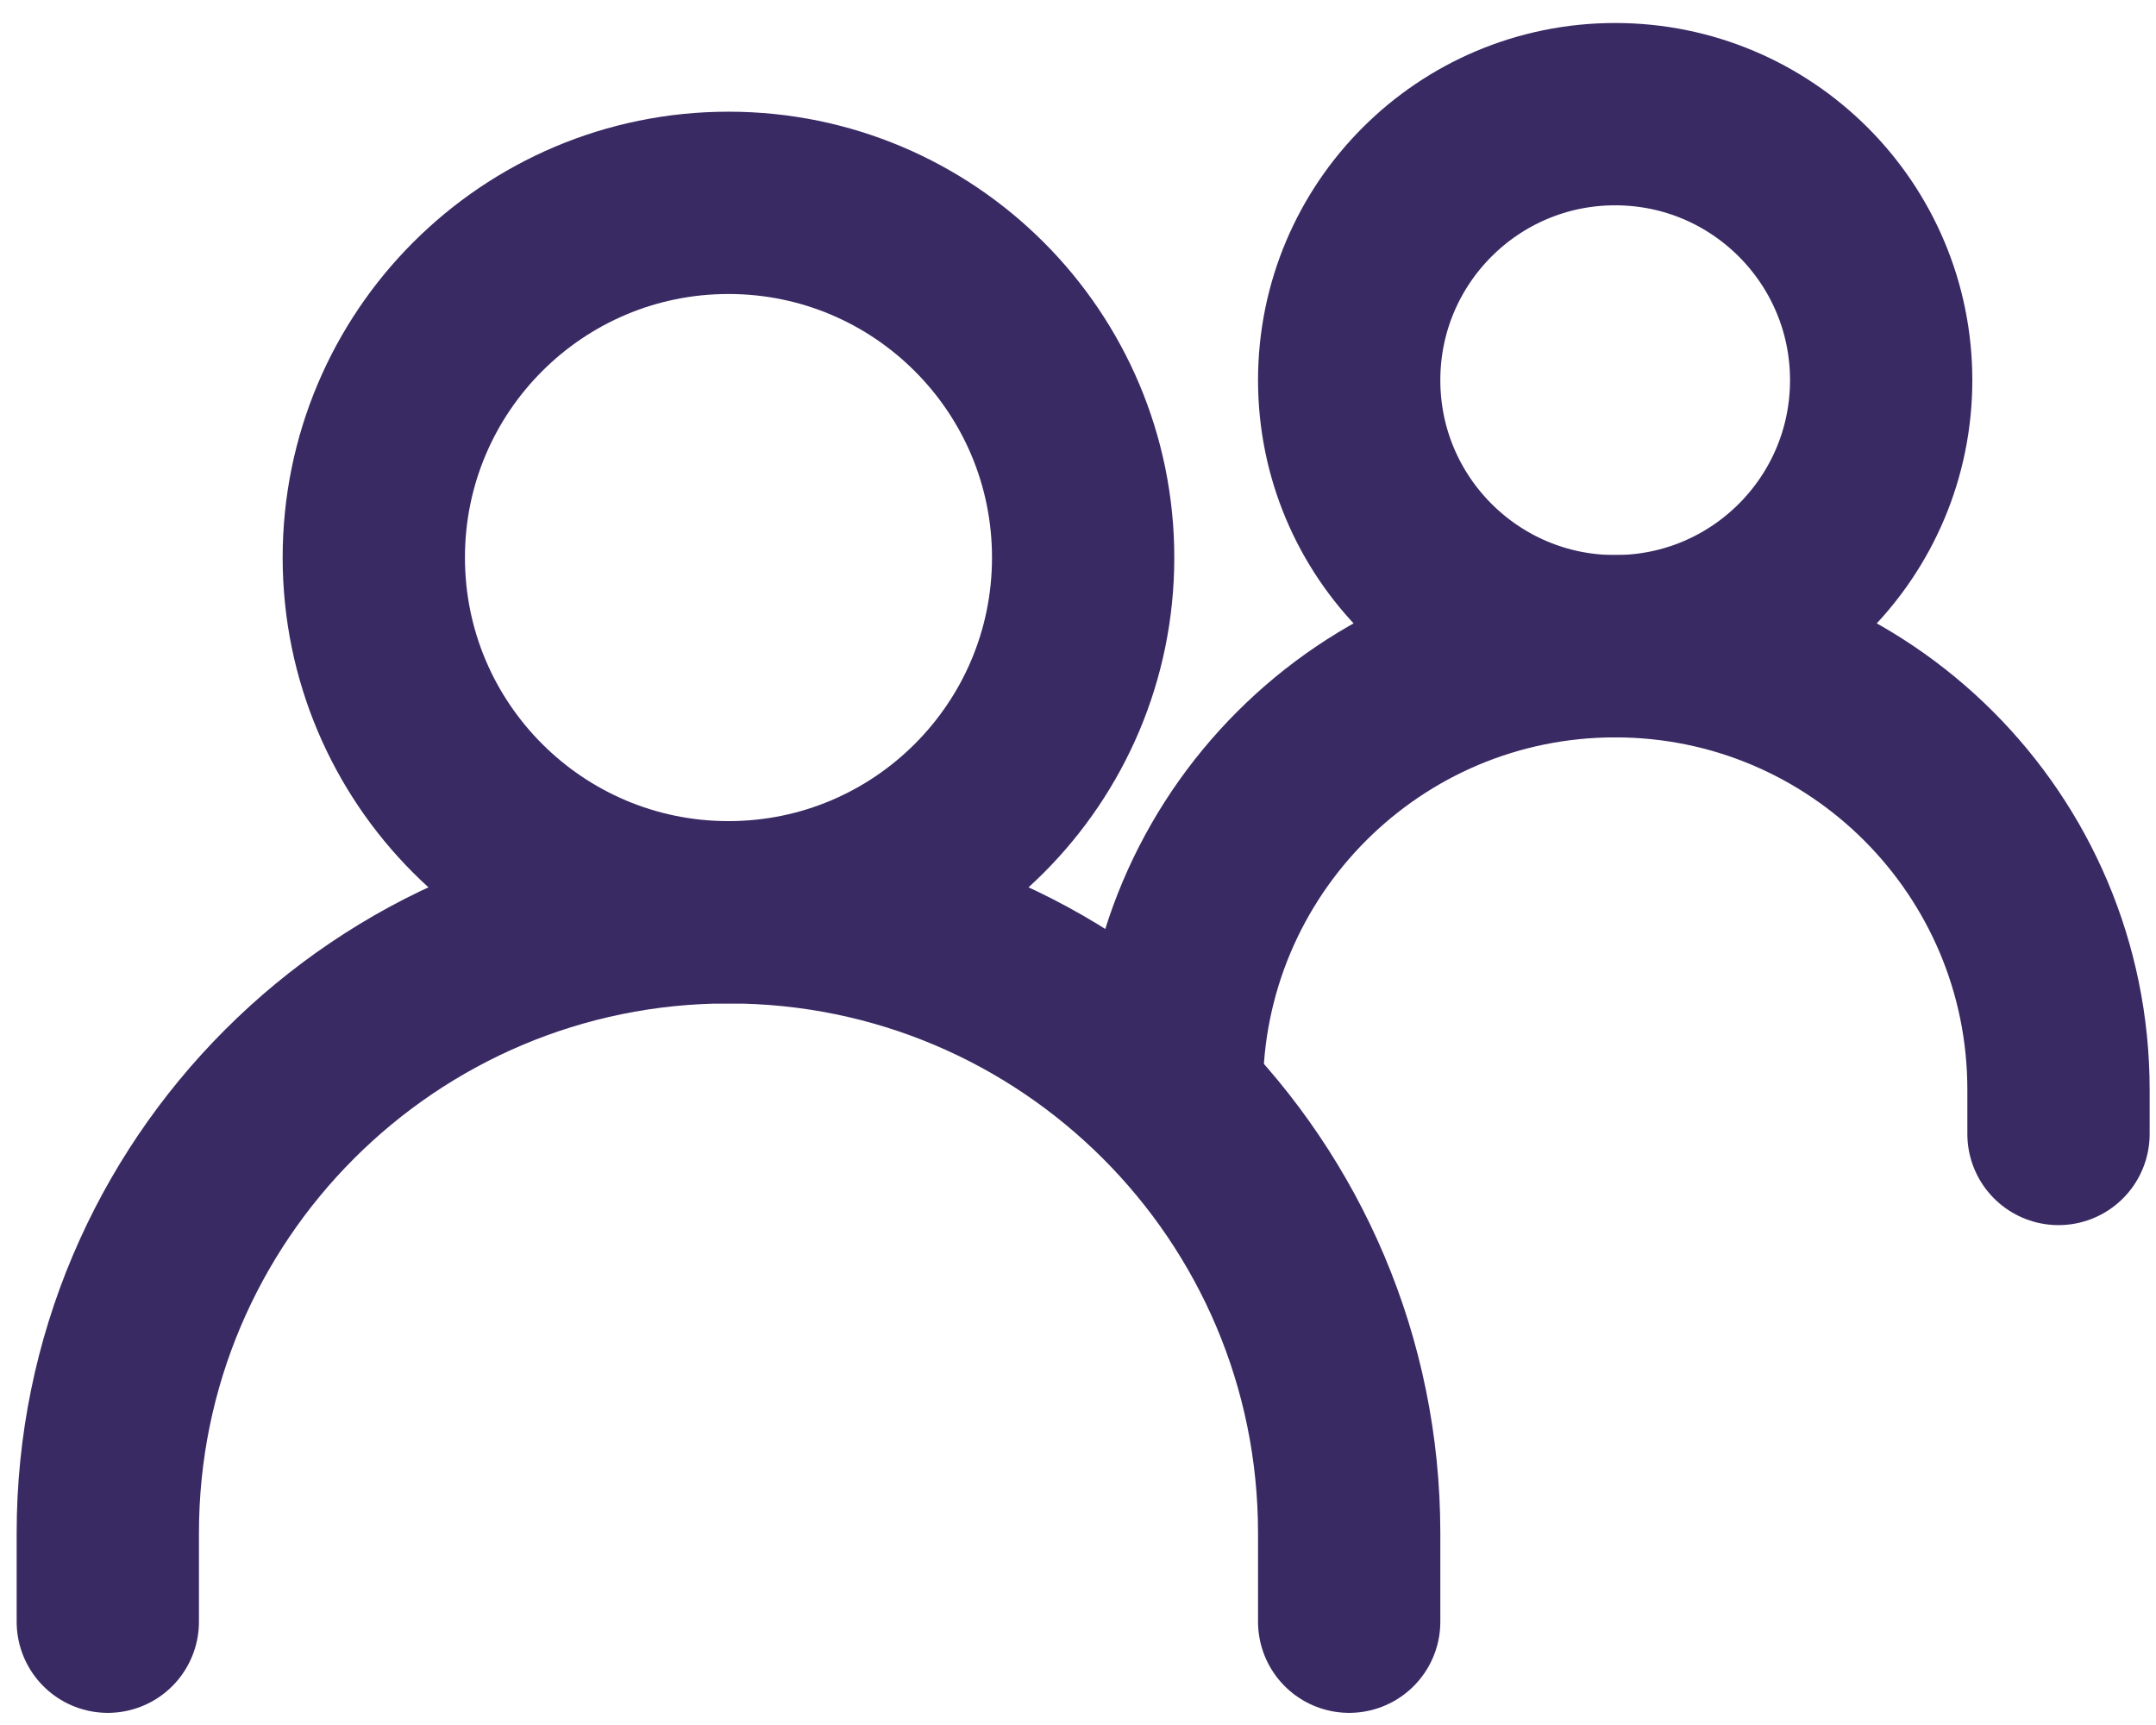
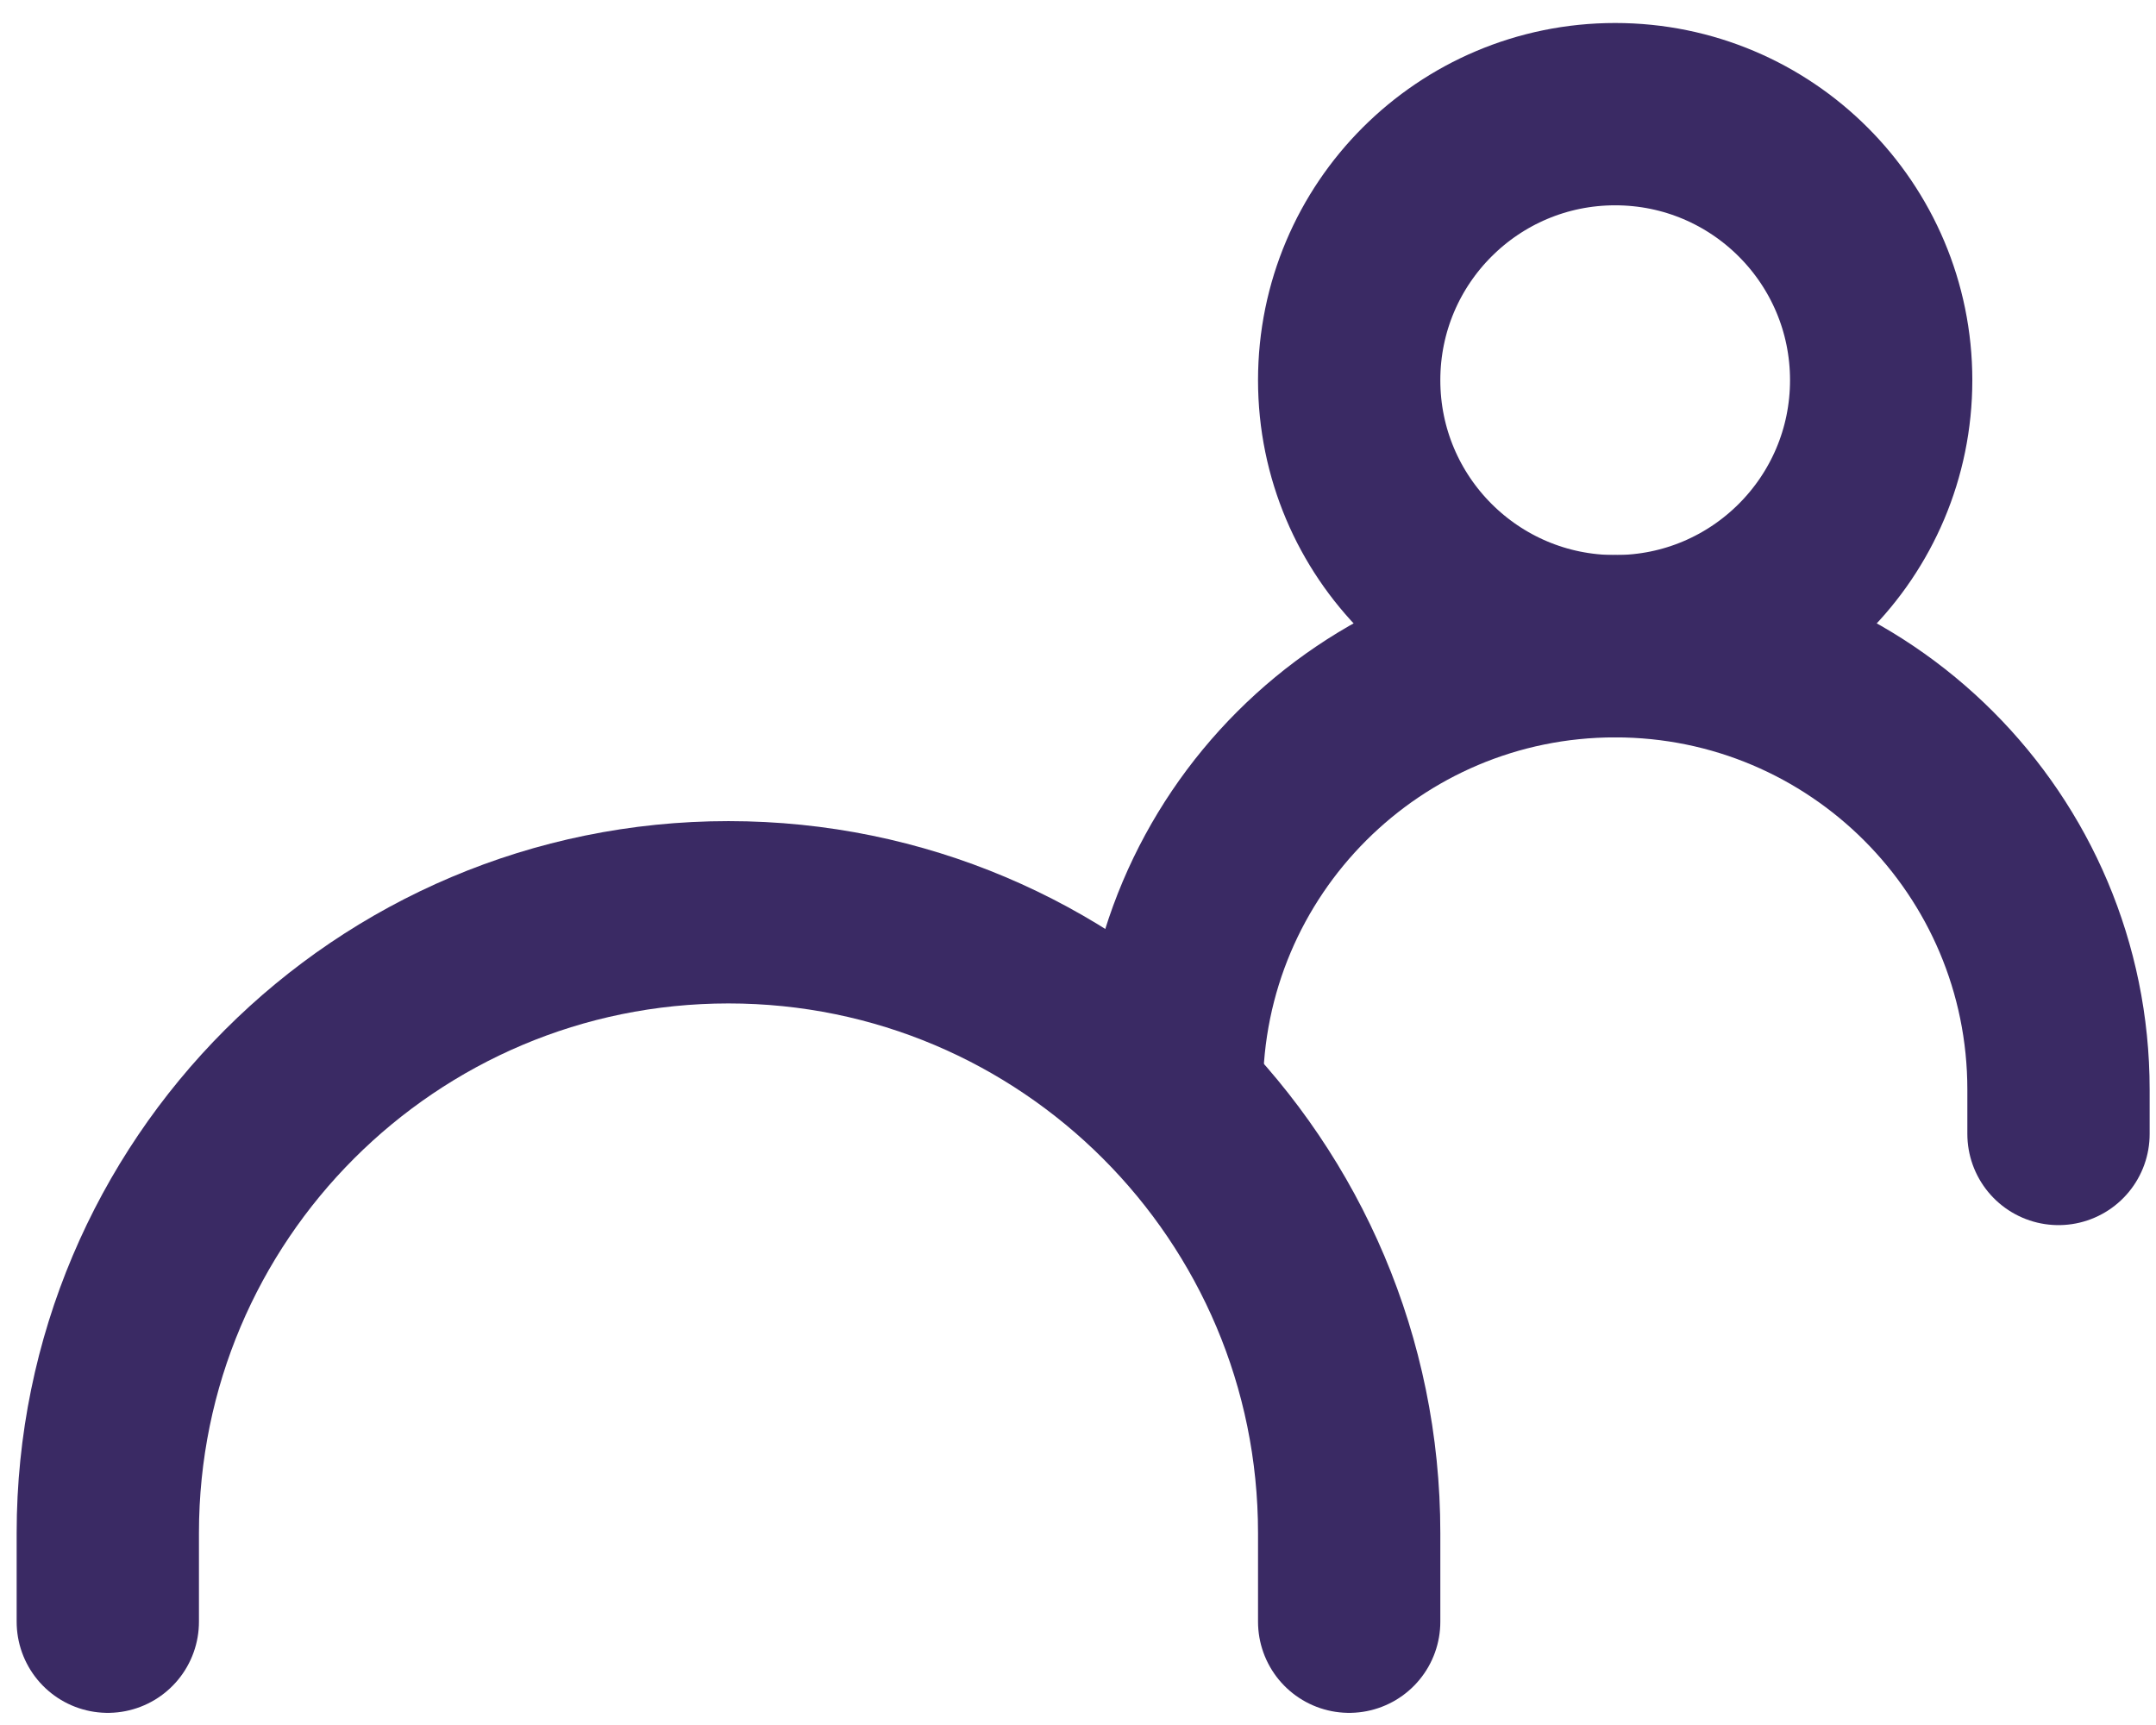
<svg xmlns="http://www.w3.org/2000/svg" width="85" height="68" viewBox="0 0 85 68" fill="none">
  <path d="M4.25 63.928V60.432C4.25 46.917 15.206 35.962 28.72 35.962C42.235 35.962 53.191 46.917 53.191 60.432V63.928" stroke="#3A2A64" stroke-width="7.187" stroke-linecap="round" />
  <path d="M46.199 42.953C46.199 33.3 54.025 25.474 63.678 25.474C73.331 25.474 81.156 33.3 81.156 42.953V44.701" stroke="#3A2A64" stroke-width="7.187" stroke-linecap="round" />
-   <path d="M28.72 35.962C36.443 35.962 42.703 29.701 42.703 21.979C42.703 14.256 36.443 7.996 28.72 7.996C20.998 7.996 14.737 14.256 14.737 21.979C14.737 29.701 20.998 35.962 28.72 35.962Z" stroke="#3A2A64" stroke-width="7.187" stroke-linecap="round" stroke-linejoin="round" />
  <path d="M63.678 25.474C69.47 25.474 74.165 20.779 74.165 14.987C74.165 9.195 69.47 4.5 63.678 4.5C57.886 4.5 53.191 9.195 53.191 14.987C53.191 20.779 57.886 25.474 63.678 25.474Z" stroke="#3A2A64" stroke-width="7.187" stroke-linecap="round" stroke-linejoin="round" />
</svg>